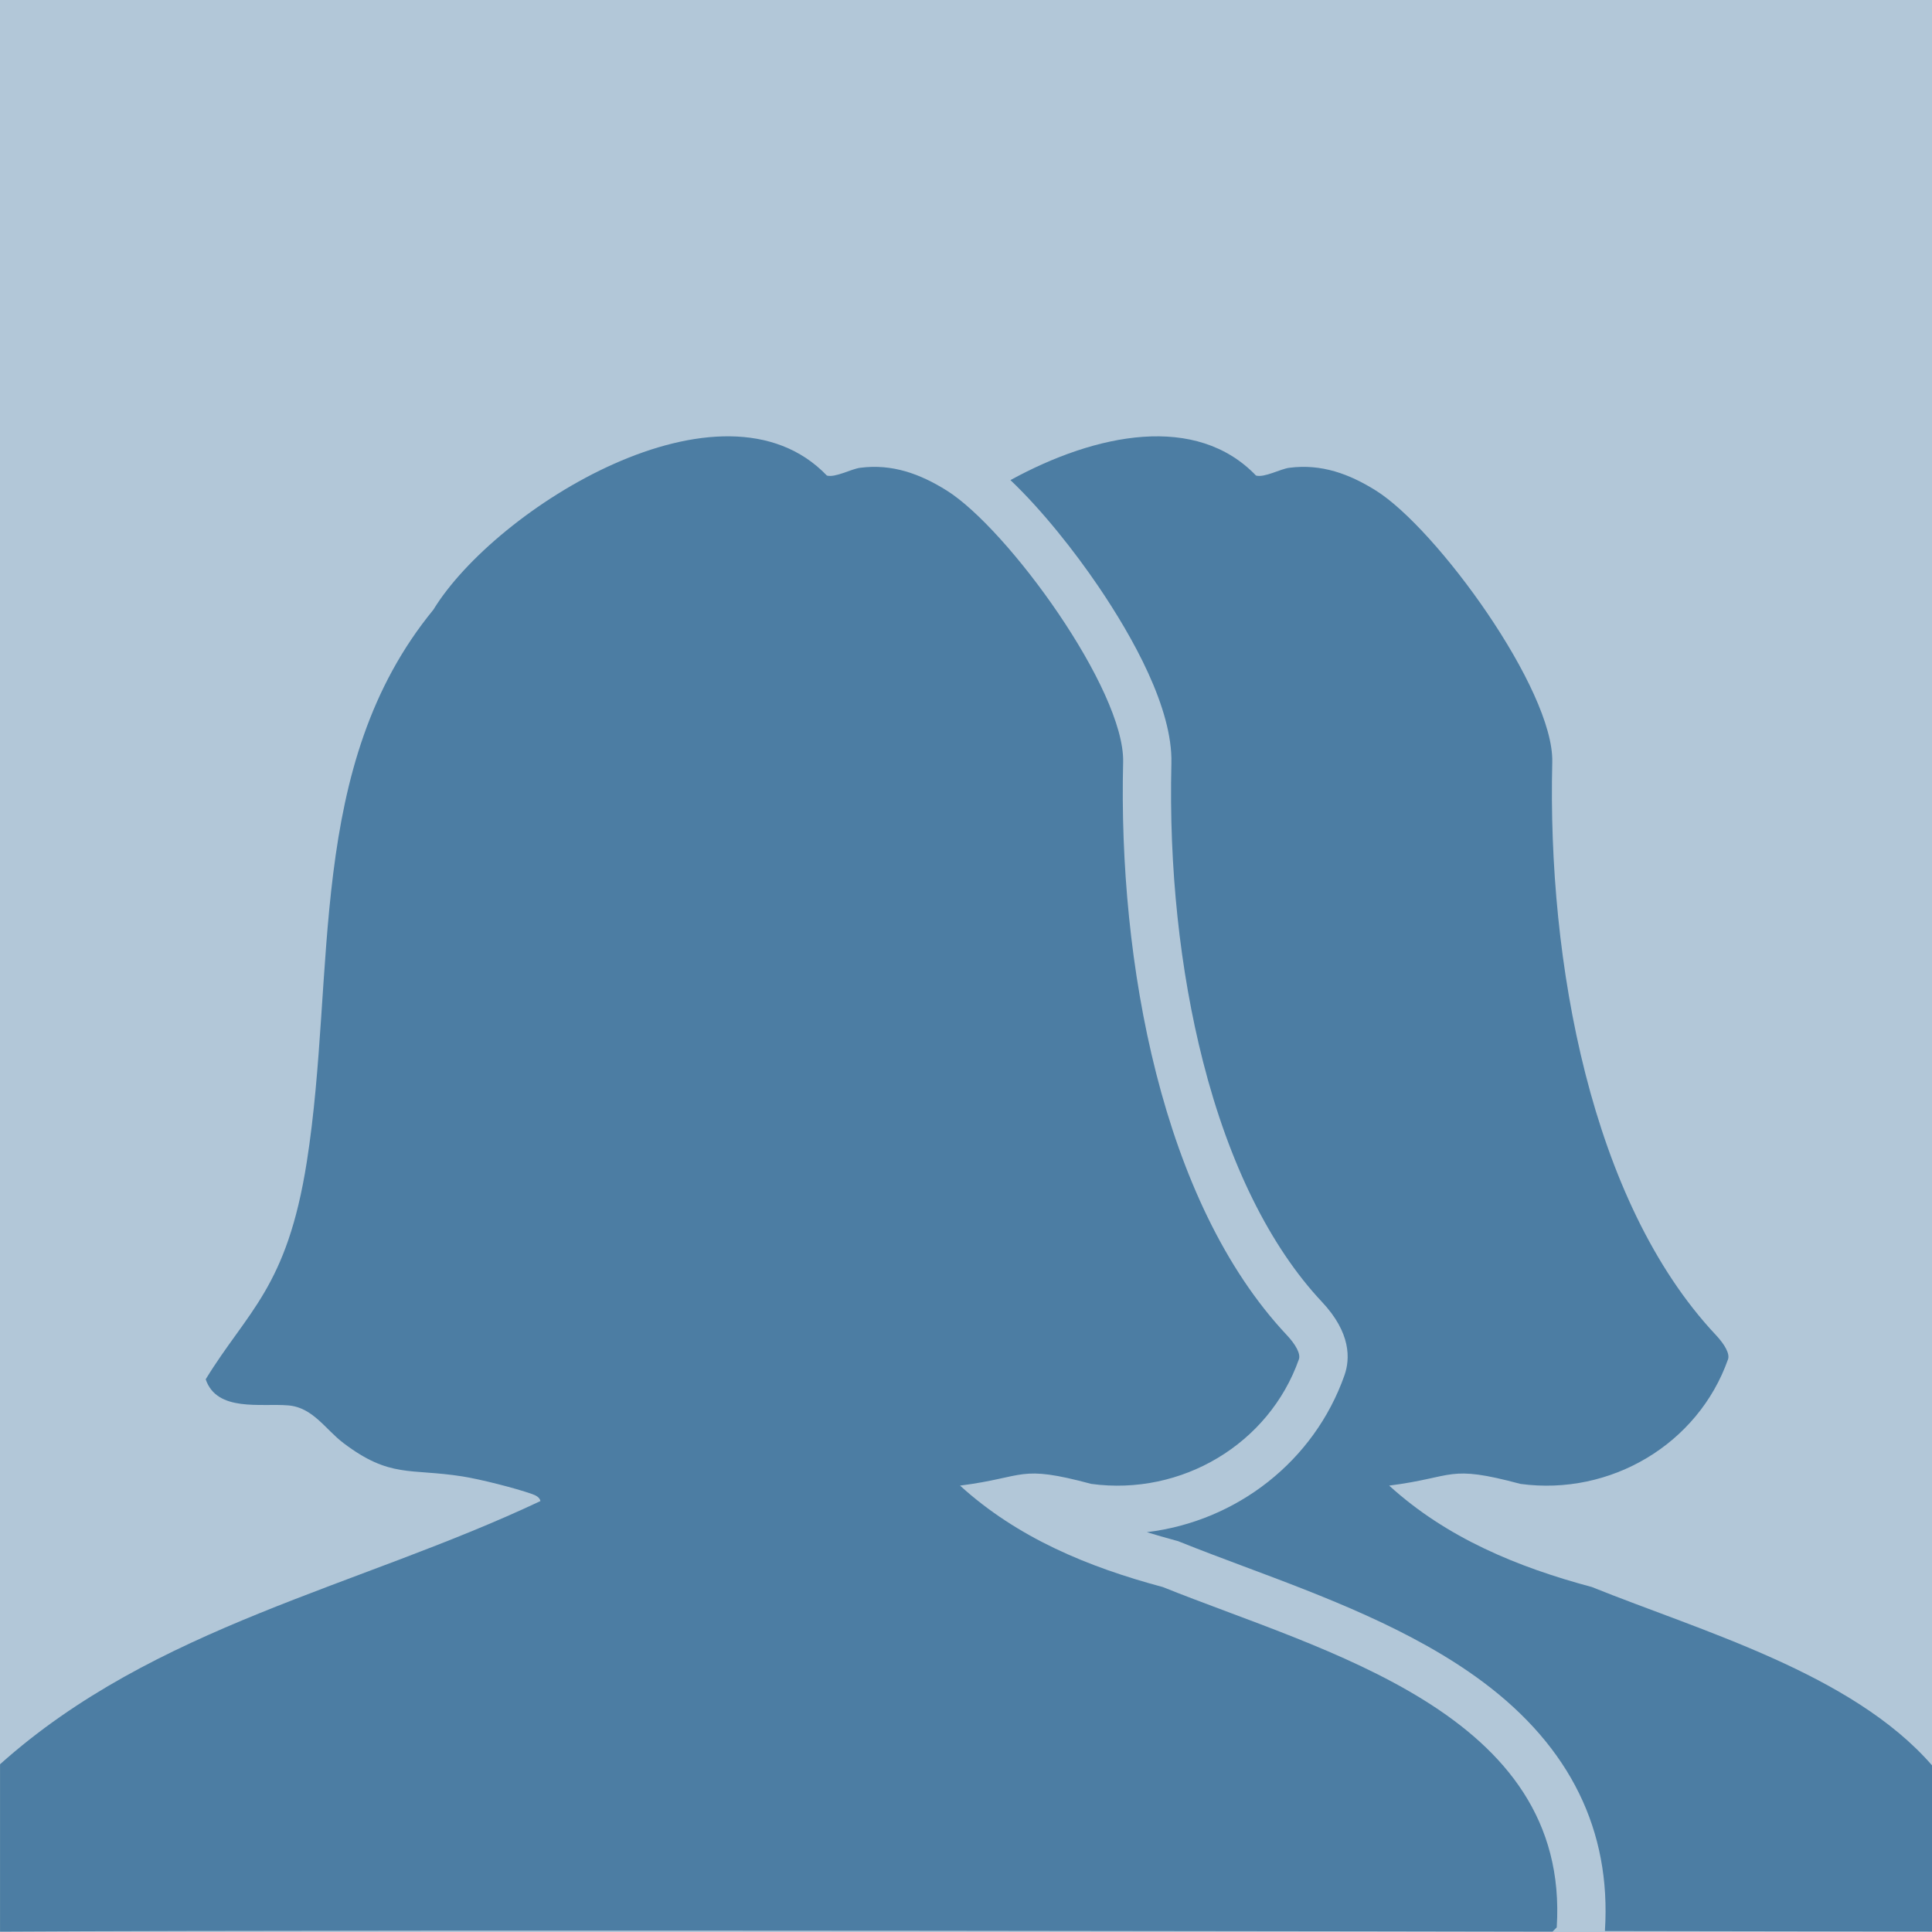
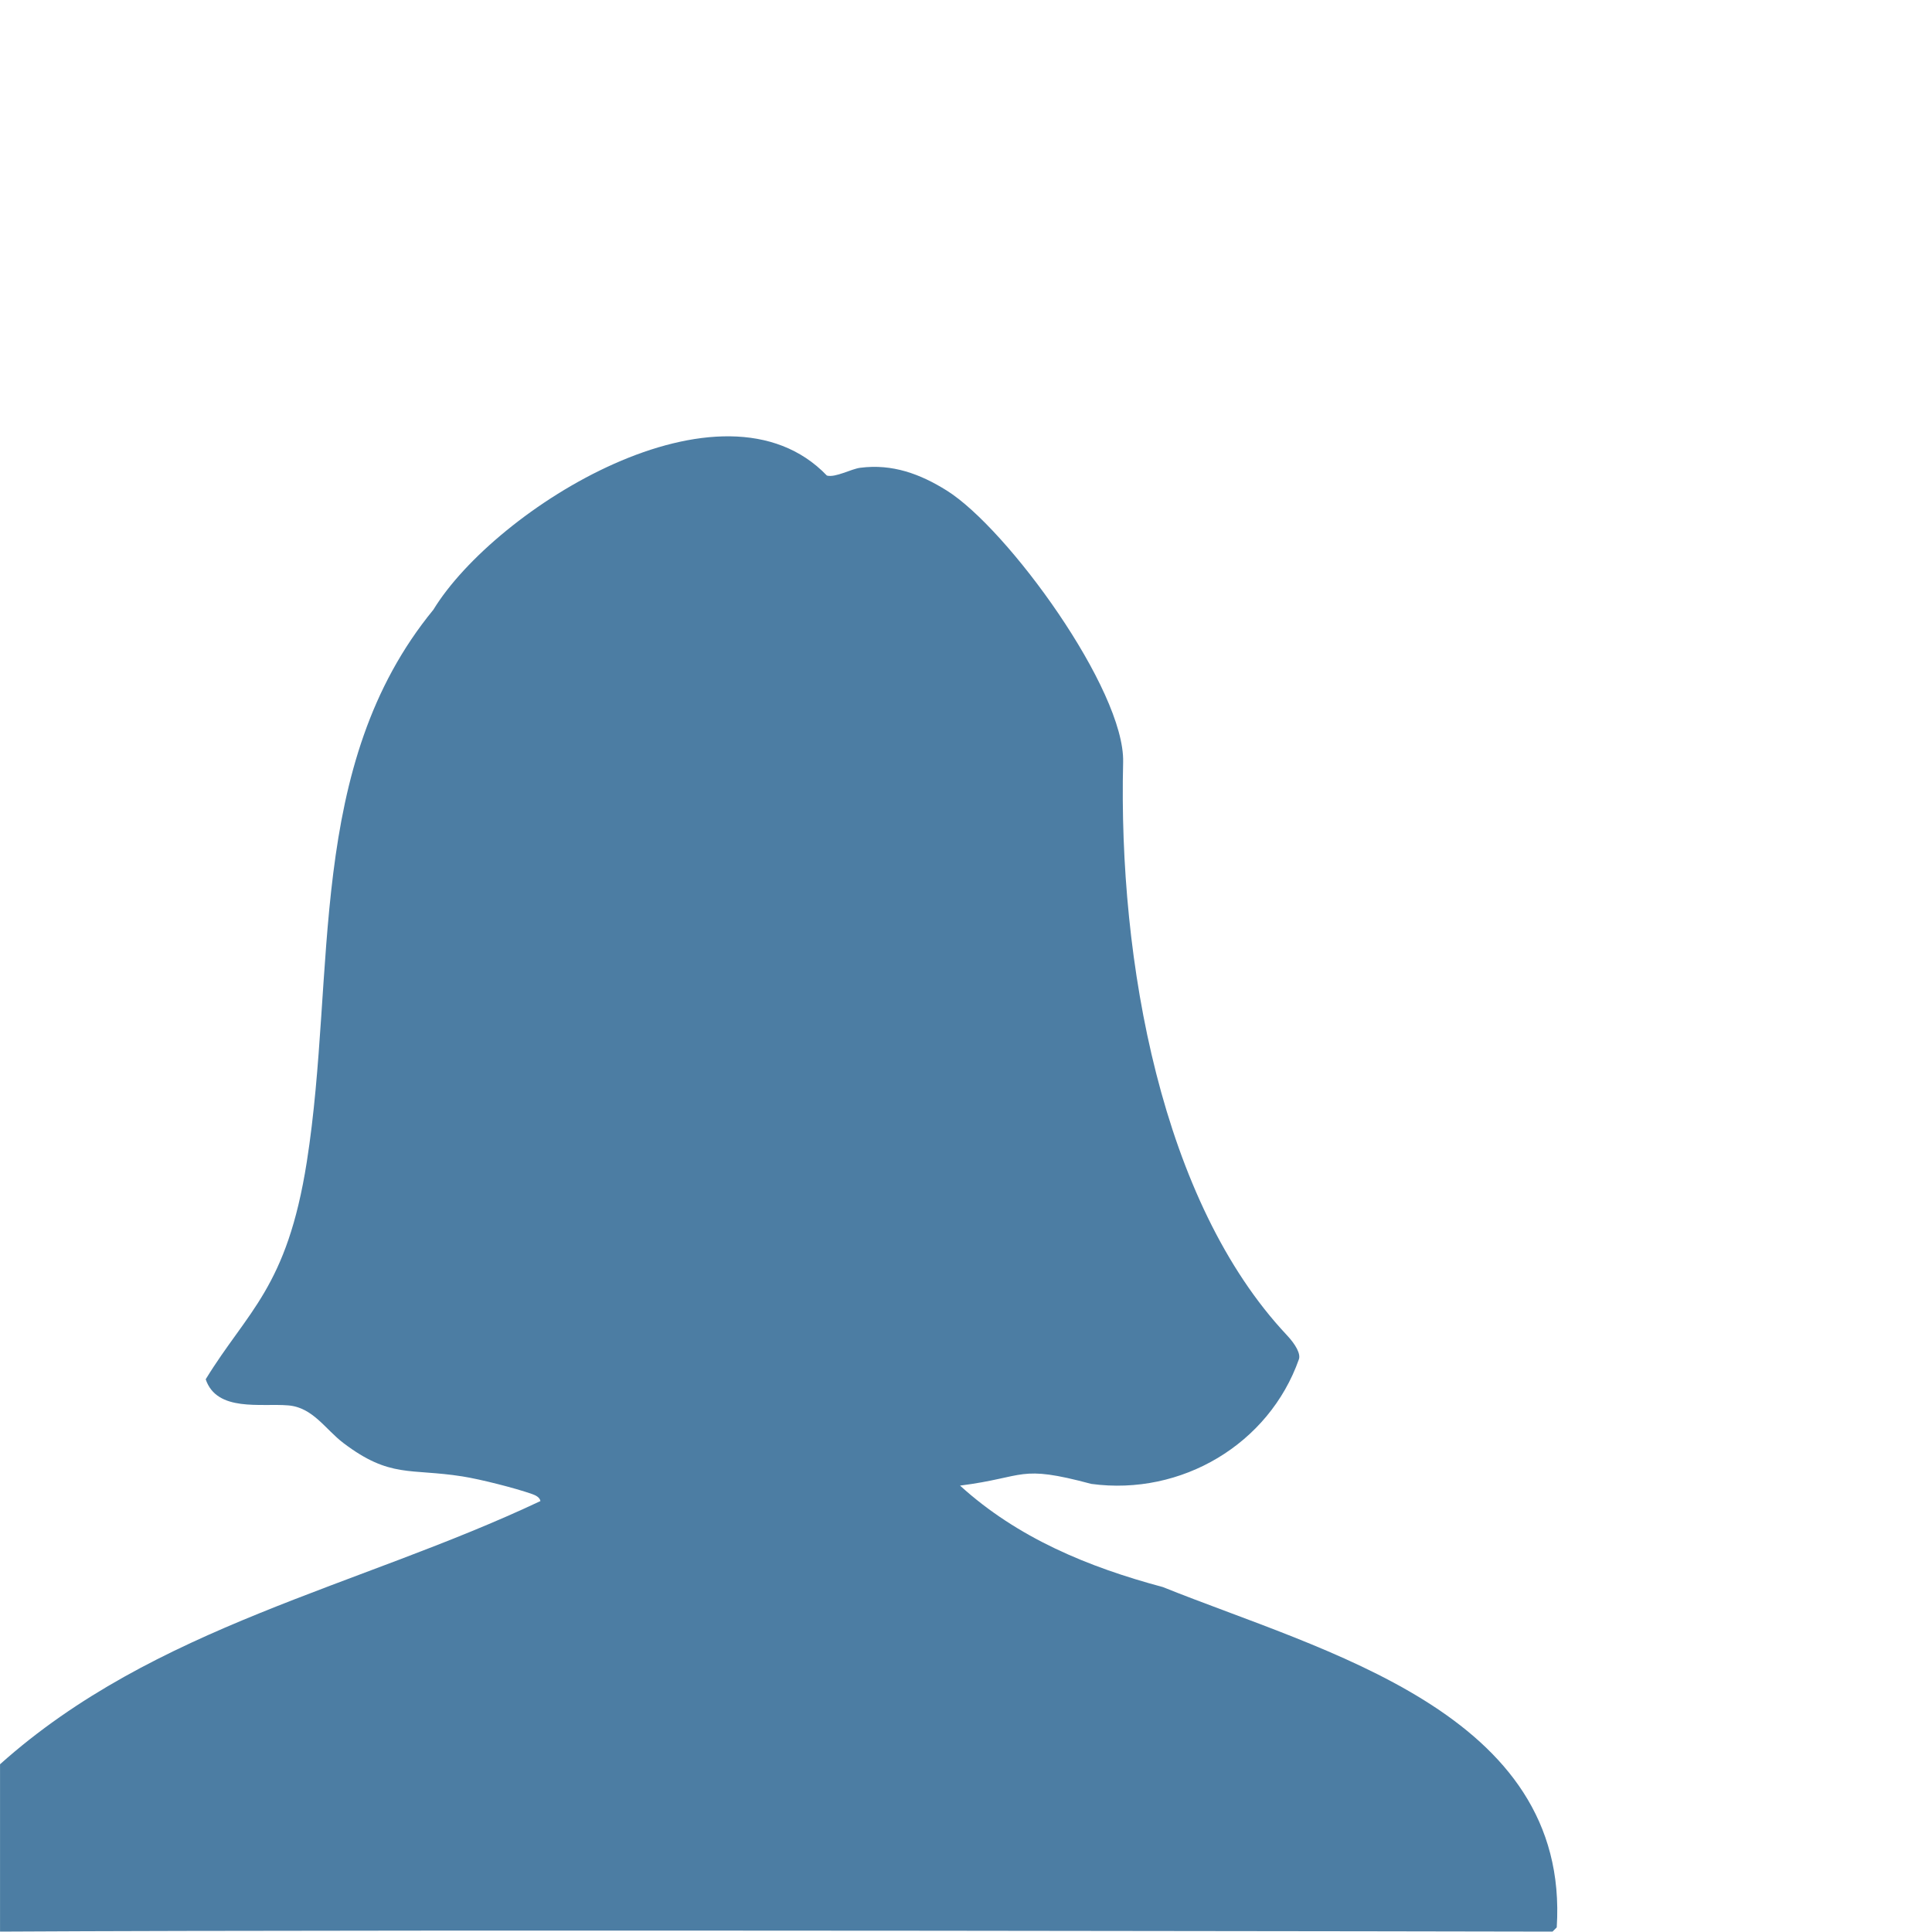
<svg xmlns="http://www.w3.org/2000/svg" version="1.1" viewBox="0 0 600 600">
  <defs>
    <style>
      .st0 {
        fill: #b2c7d8;
      }

      .st1 {
        fill: #4c7da3;
      }
    </style>
  </defs>
  <g id="Fond">
-     <rect class="st0" width="600" height="600" />
-   </g>
+     </g>
  <g id="Ebene_1">
-     <path class="st1" d="M498.41,599.69c45.22.06,82,.12,101.59.16v-51.61c-24.75-28.48-71.63-41.67-105.62-55.37-23.05-6.17-45.05-15.21-62.96-31.5,20.74-2.65,17.91-6.65,40.77-.53,28.03,3.79,55.18-12.39,64.46-38.69.59-1.66-.9-4.49-3.78-7.56-38.82-41.33-52.32-115.89-50.8-177.9.55-22.44-35.87-72.5-54.75-84.33-8.23-5.16-16.92-8.38-26.88-7.09-2.89.37-7.7,3.13-10.37,2.42-18.55-19.32-49.53-13.24-76.27,1.41,9.95,9.46,20.01,22.25,27.32,33.02,10.57,15.59,23.09,37.77,22.67,54.93-.79,32.29,2.6,64.32,9.82,92.63,8.07,31.7,20.84,57.51,36.93,74.63,9.04,9.62,8.79,17.72,6.99,22.82-9.39,26.61-33.4,45.33-61.36,48.7,2.84.88,5.78,1.73,8.83,2.55l.88.24.84.34c6.09,2.45,12.61,4.89,19.52,7.48,24.59,9.2,52.47,19.62,74.28,35.89,27.11,20.22,39.87,46.19,37.91,77.19v.18Z" />
    <path class="st1" d="M361.11,492.87c-23.05-6.17-45.05-15.21-62.96-31.5,20.74-2.65,17.91-6.65,40.77-.53,28.03,3.79,55.18-12.39,64.46-38.69.59-1.66-.9-4.49-3.78-7.56-38.82-41.33-52.32-115.89-50.8-177.9.55-22.44-35.87-72.5-54.75-84.33-8.23-5.16-16.92-8.38-26.88-7.09-2.89.37-7.7,3.13-10.37,2.42-32.44-33.8-102.93,10.12-122.21,41.66-39.78,48.55-30.03,112.46-39.31,171.48-6.15,39.1-18.4,46.29-31.4,67.52,3.47,10.26,17.19,7.39,25.66,8.11,7.67.65,11.49,7.44,17.15,11.72,14.49,10.96,20.6,7.76,36.9,10.33,5.58.88,16.28,3.59,21.64,5.47,1.04.37,2.39.98,2.61,2.19-56.7,26.77-119.82,38.78-167.83,81.74v51.97c127.72-.72,482.14,0,482.14,0l1.31-1.31c4.23-66.82-72.76-85.73-122.34-105.7Z" />
  </g>
</svg>